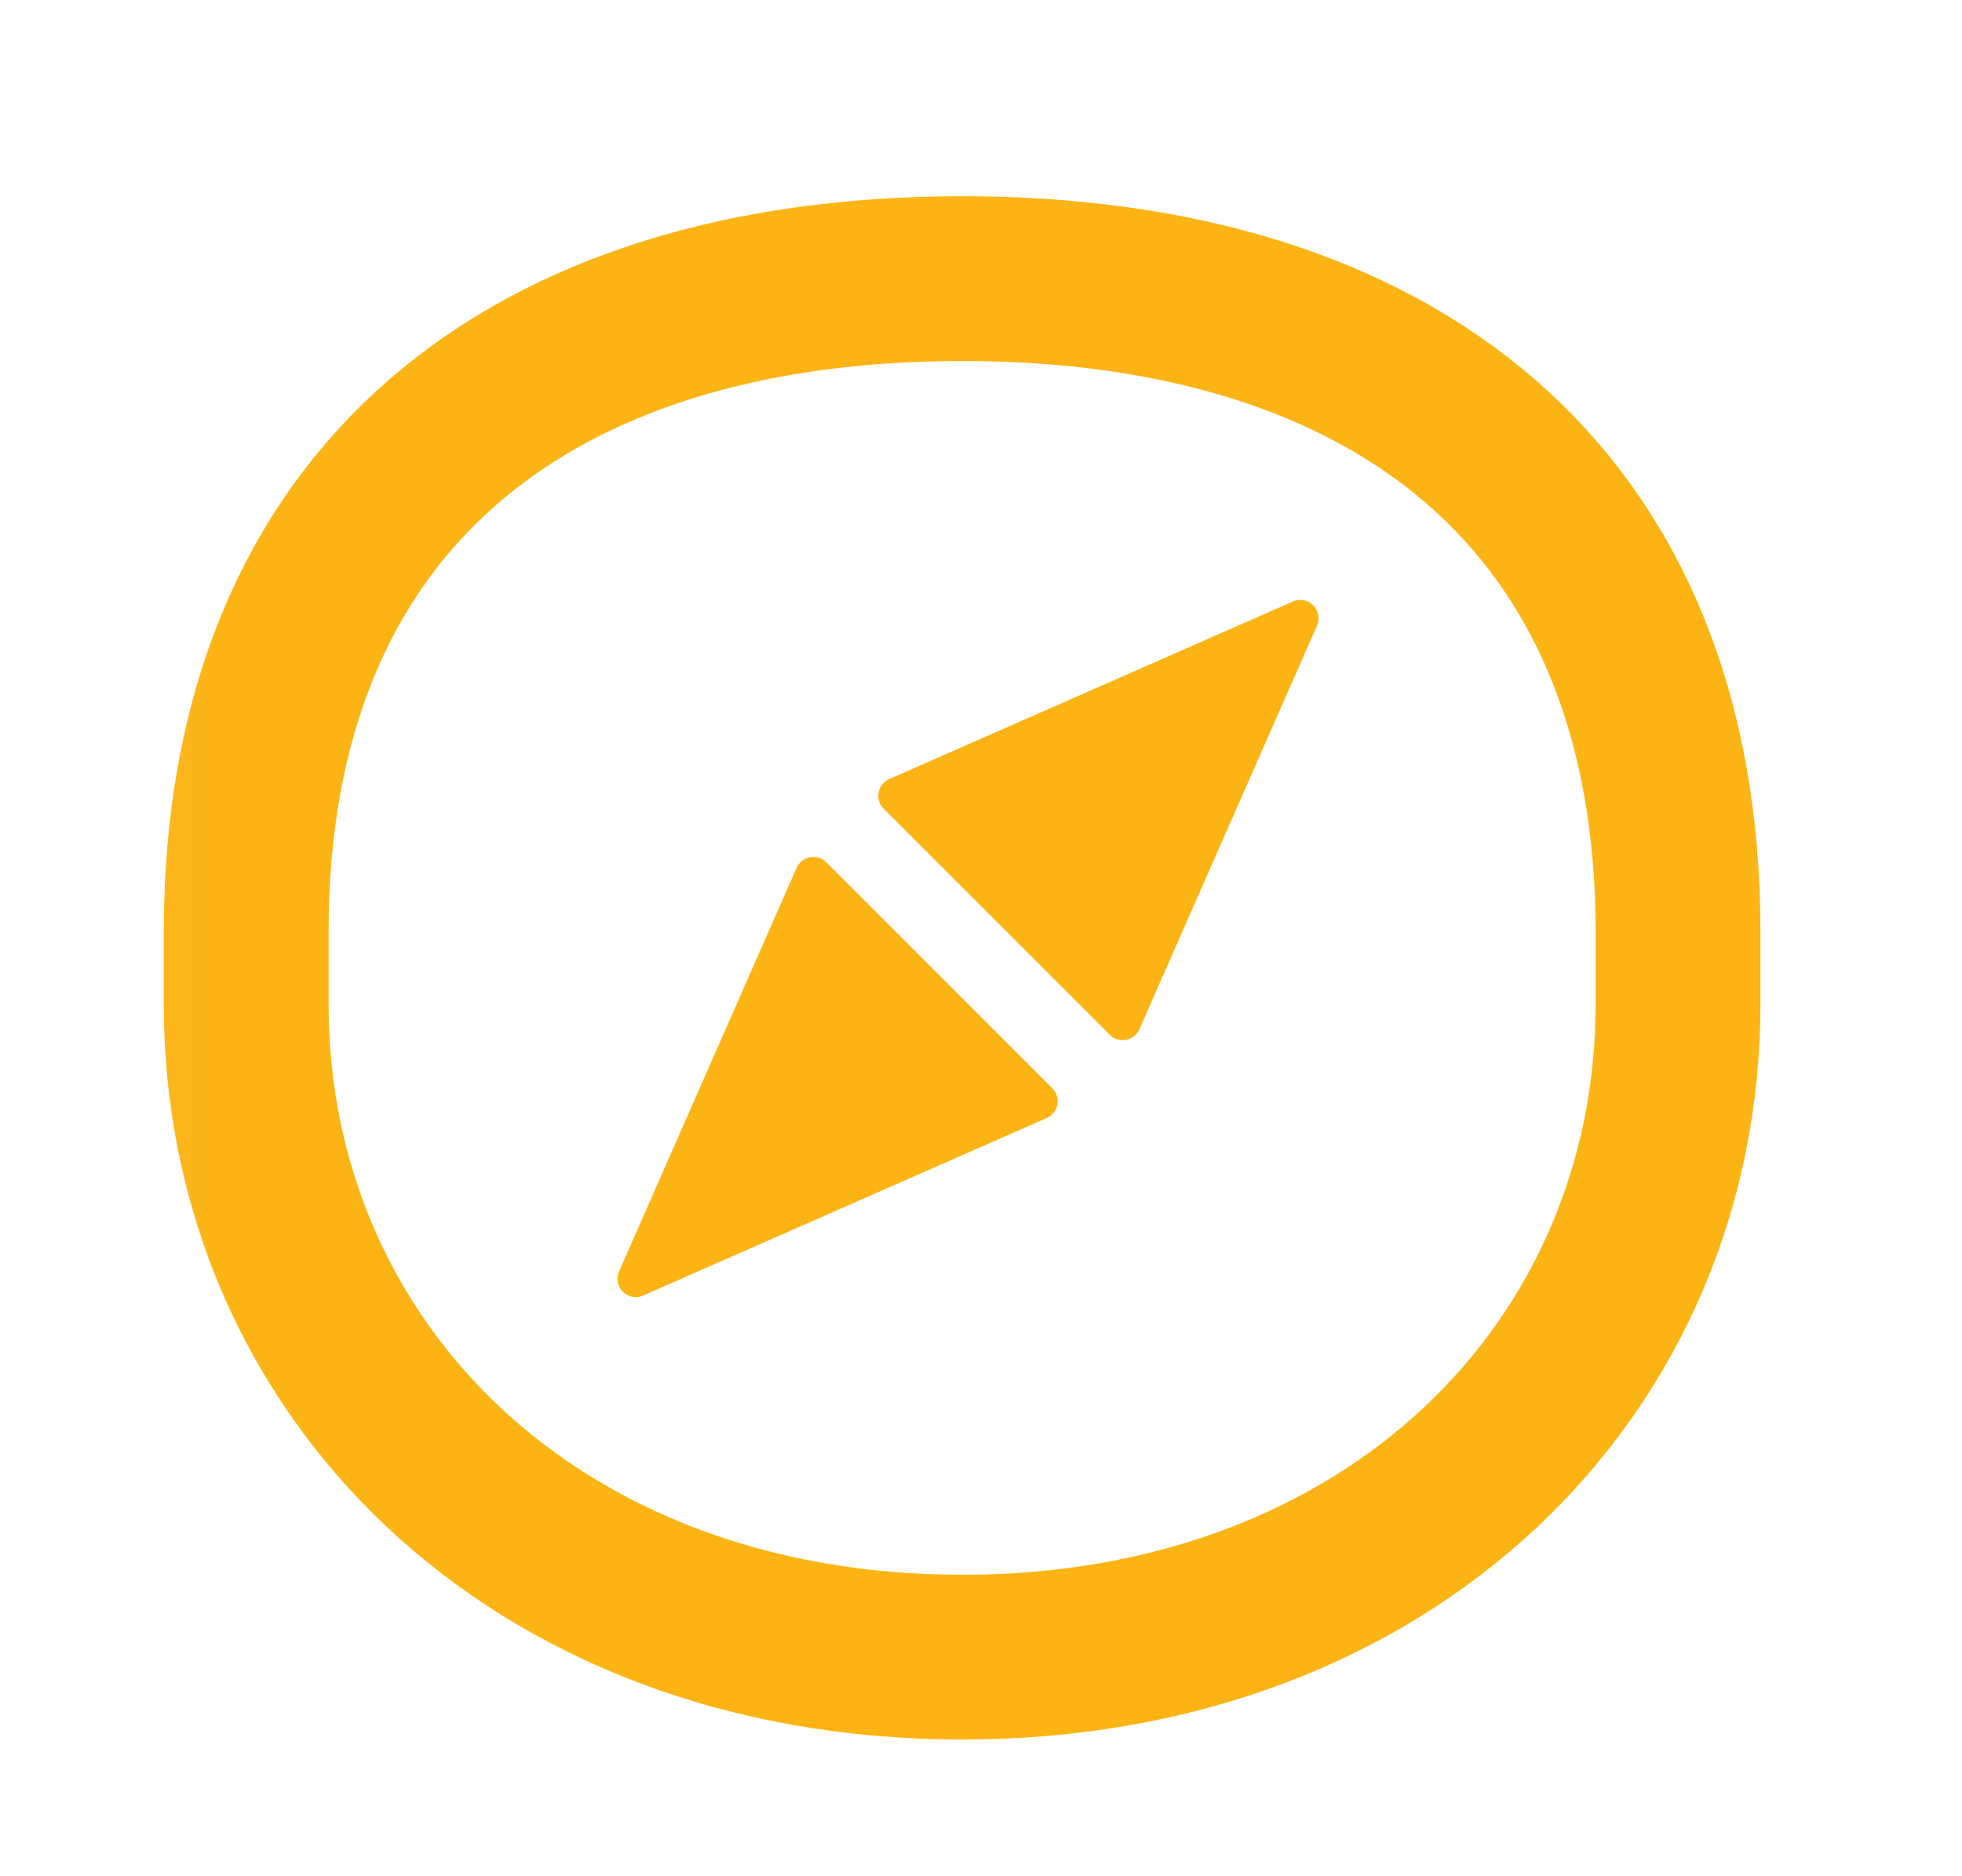
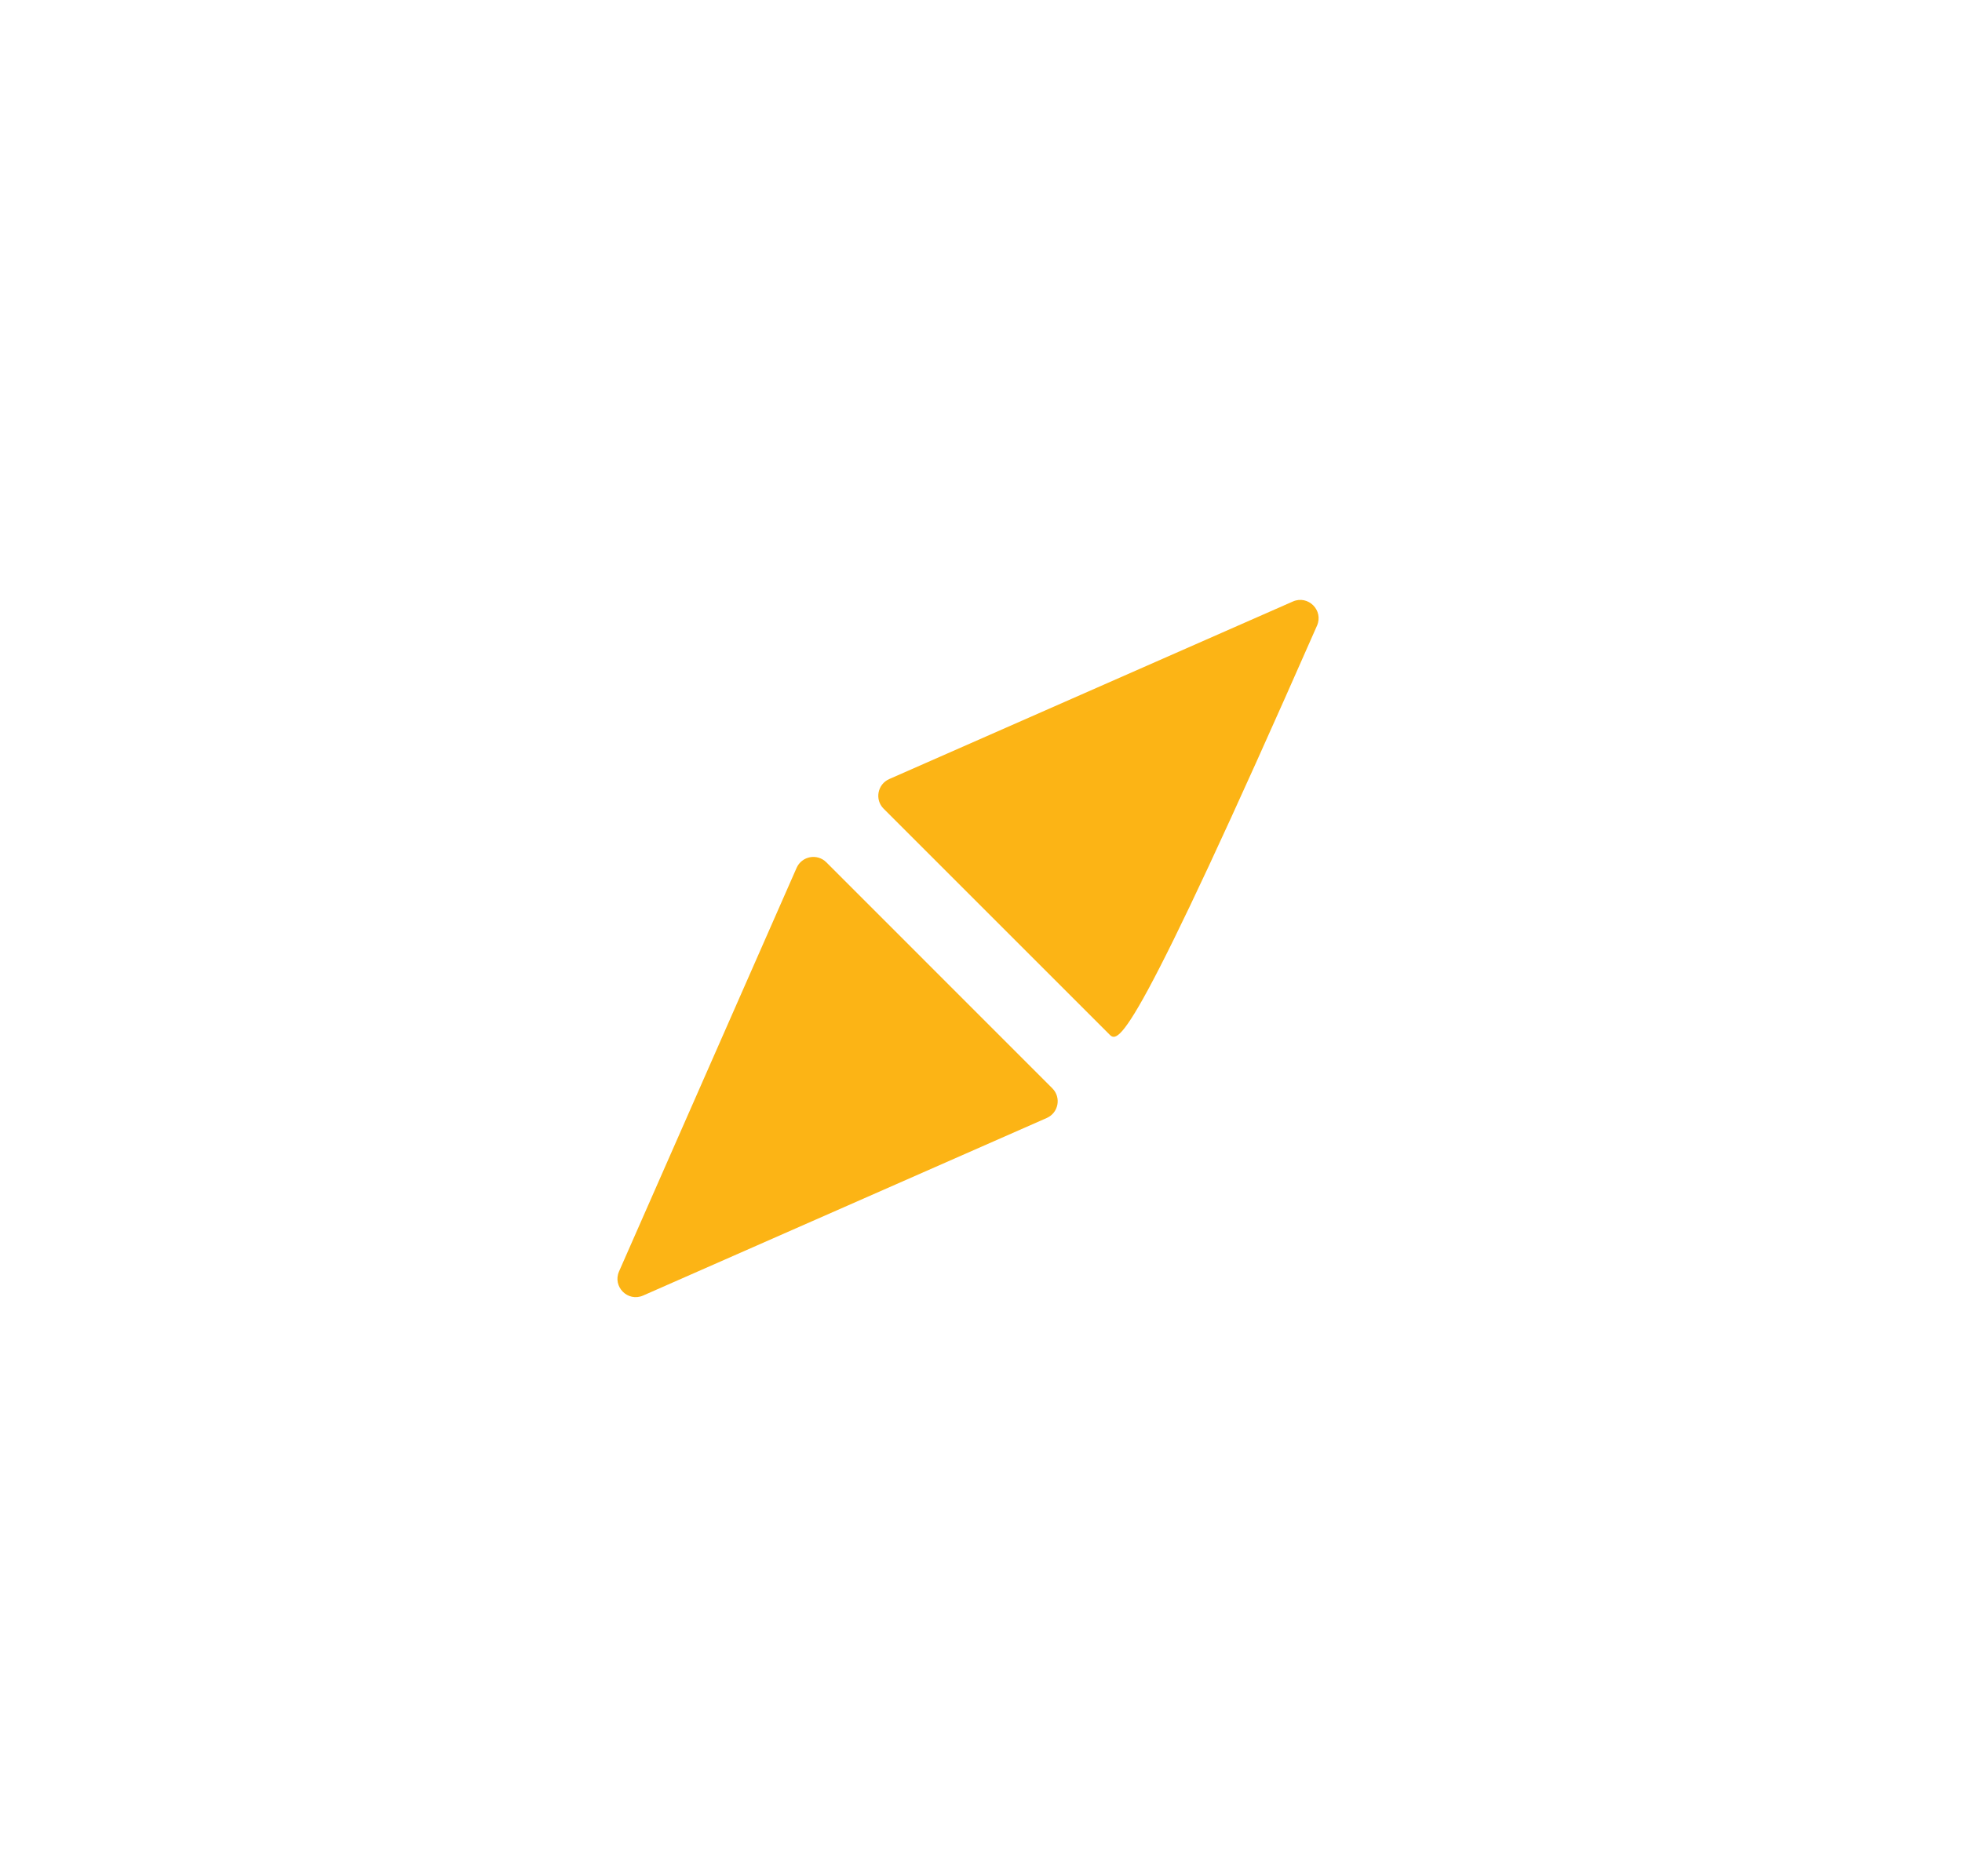
<svg xmlns="http://www.w3.org/2000/svg" width="23" height="22" viewBox="0 0 23 22" fill="none">
  <mask id="mask0_37026_760" style="mask-type:alpha" maskUnits="userSpaceOnUse" x="0" y="0" width="23" height="22">
    <rect x="21.613" y="21.439" width="20.39" height="20.39" transform="rotate(-180 21.613 21.439)" fill="#C4C4C4" stroke="#FCB415" stroke-width="1.073" />
  </mask>
  <g mask="url(#mask0_37026_760)">
-     <path d="M19.671 10.924C19.671 5.82 16.314 3.267 11.278 3.267C6.243 3.267 2.886 5.82 2.886 10.924V11.349V11.775C2.886 16.028 6.243 19.431 11.278 19.431C16.314 19.431 19.671 16.028 19.671 11.775V11.349V10.924Z" stroke="#FCB415" stroke-width="1.932" />
    <path d="M12.336 12.761L9.687 10.111C9.58 10.004 9.399 10.038 9.338 10.177L7.257 14.908C7.178 15.087 7.36 15.27 7.539 15.191L12.271 13.109C12.409 13.048 12.443 12.868 12.336 12.761Z" fill="#FCB415" />
-     <path d="M10.424 9.135L15.156 7.053C15.335 6.974 15.518 7.157 15.439 7.336L13.357 12.068C13.296 12.206 13.115 12.24 13.009 12.133L10.359 9.483C10.252 9.377 10.286 9.196 10.424 9.135Z" fill="#FCB415" />
+     <path d="M10.424 9.135L15.156 7.053C15.335 6.974 15.518 7.157 15.439 7.336C13.296 12.206 13.115 12.24 13.009 12.133L10.359 9.483C10.252 9.377 10.286 9.196 10.424 9.135Z" fill="#FCB415" />
  </g>
</svg>